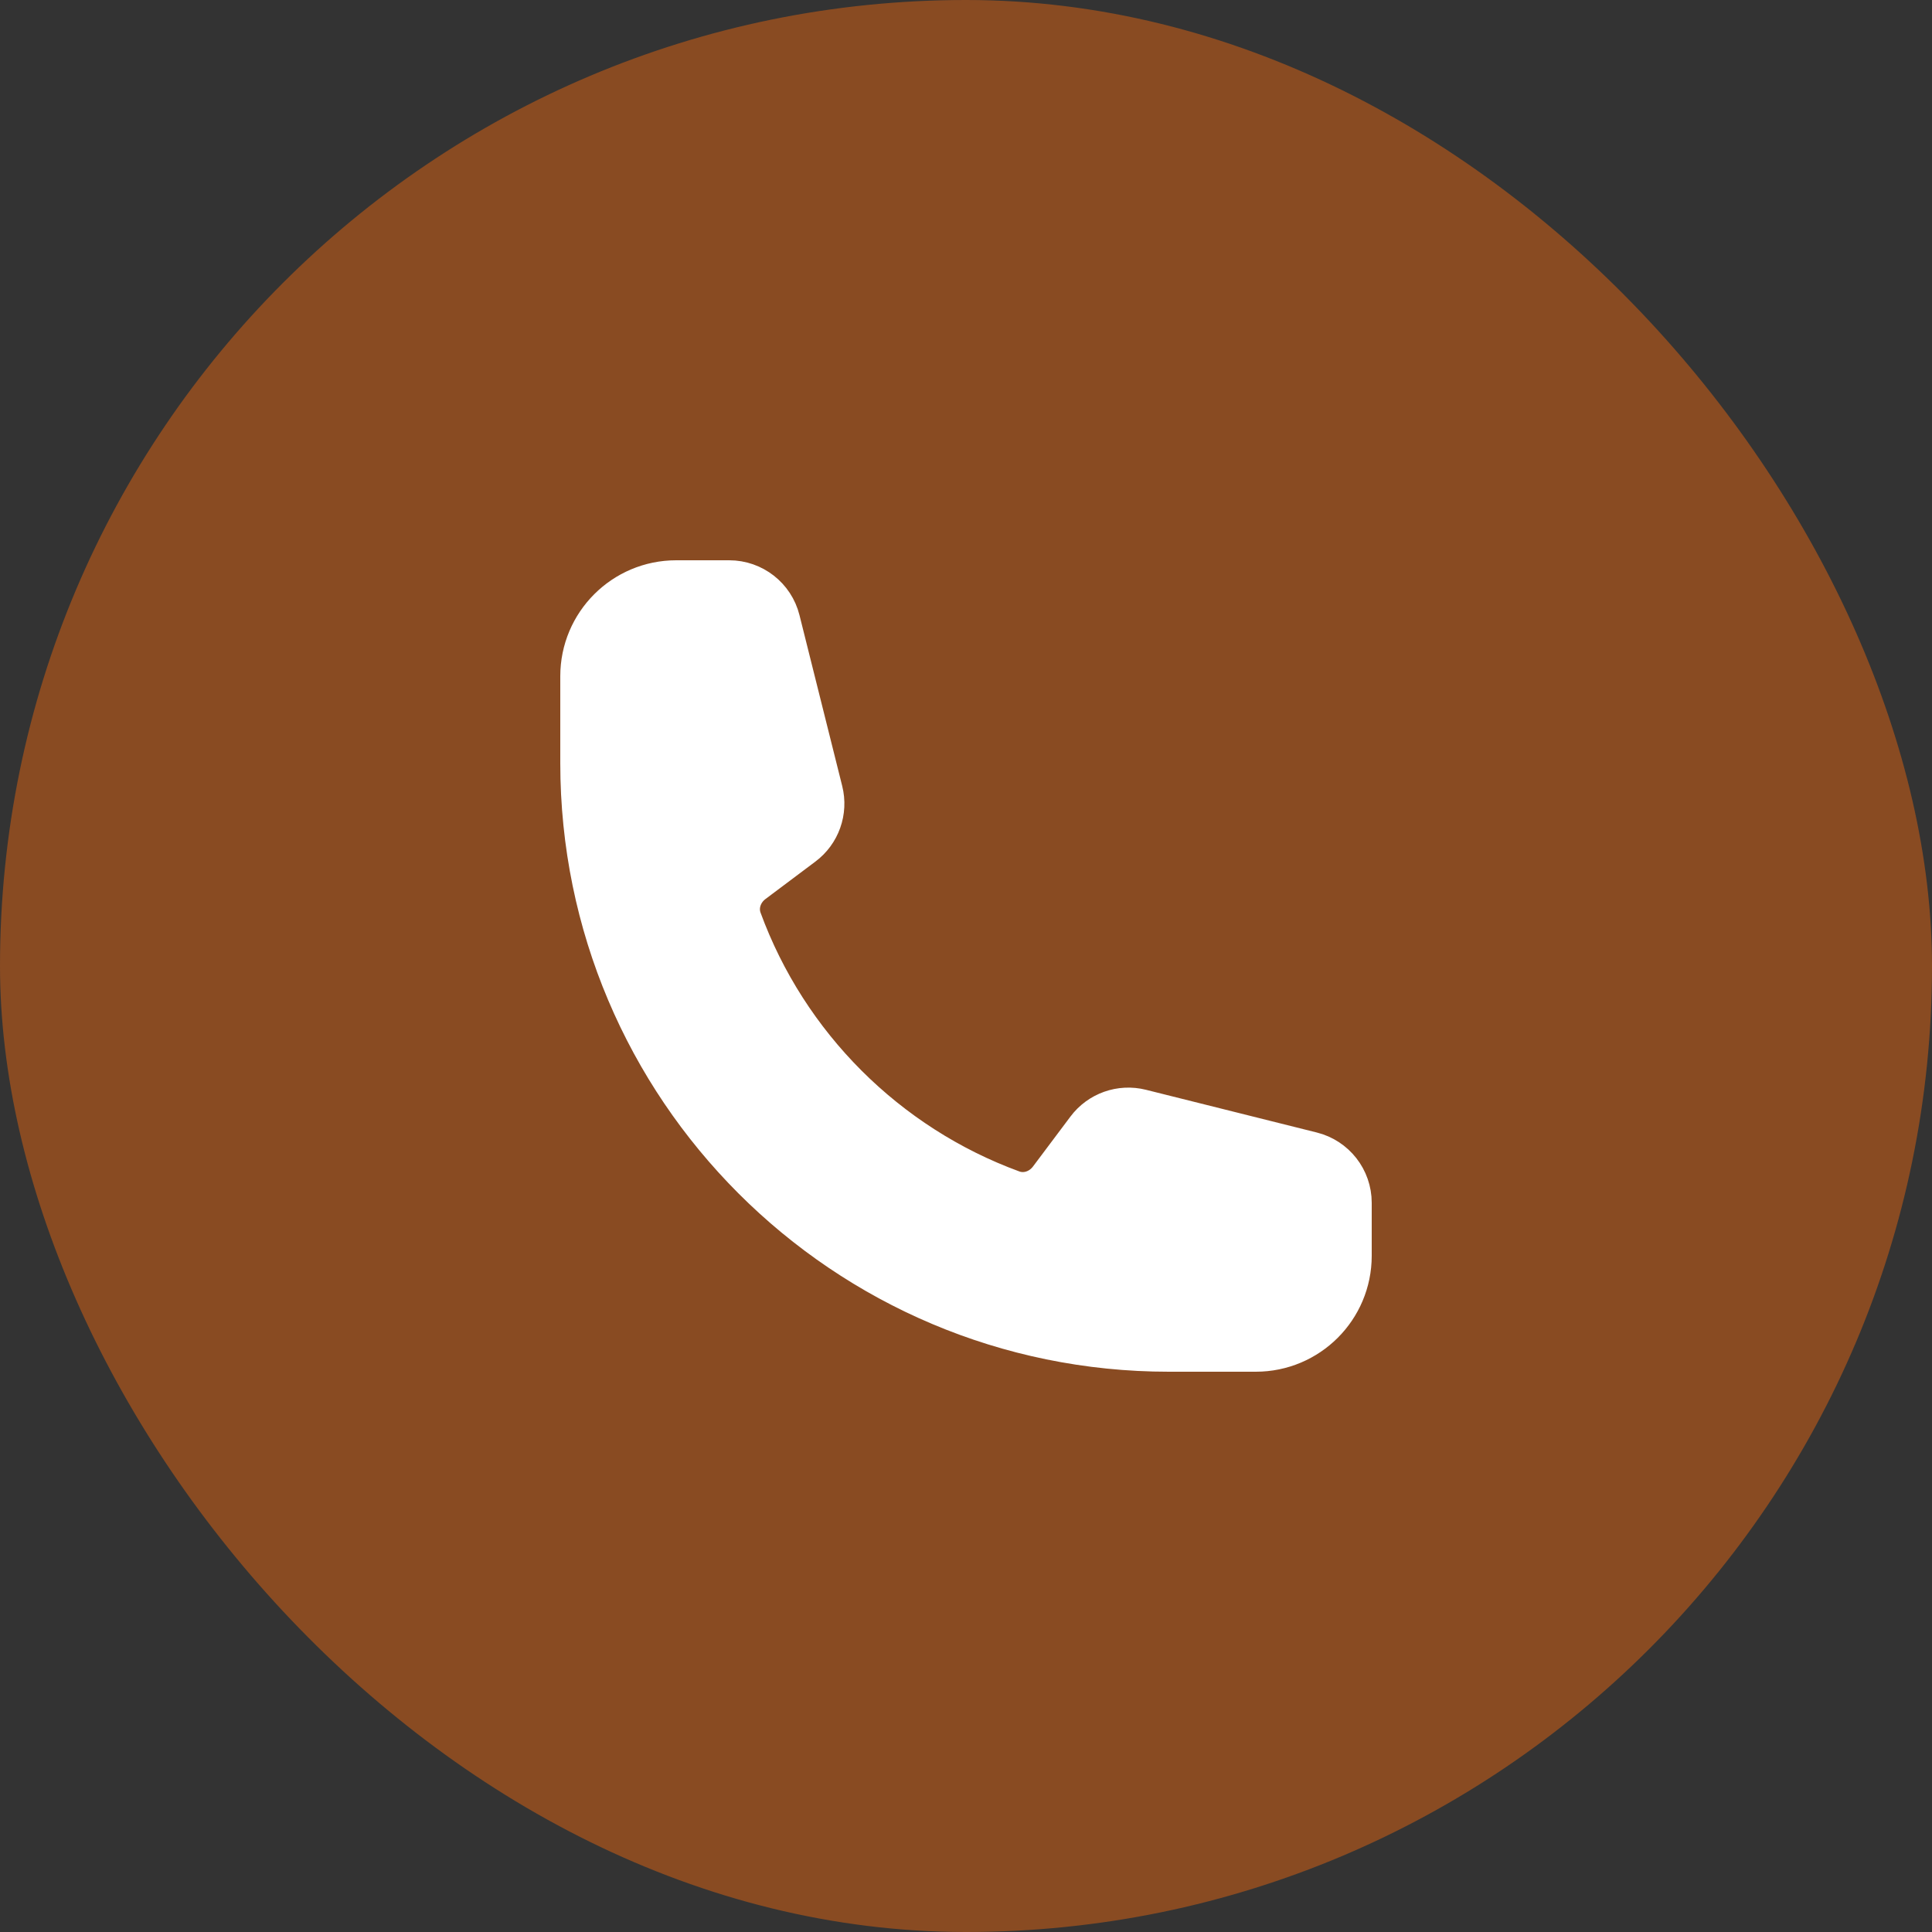
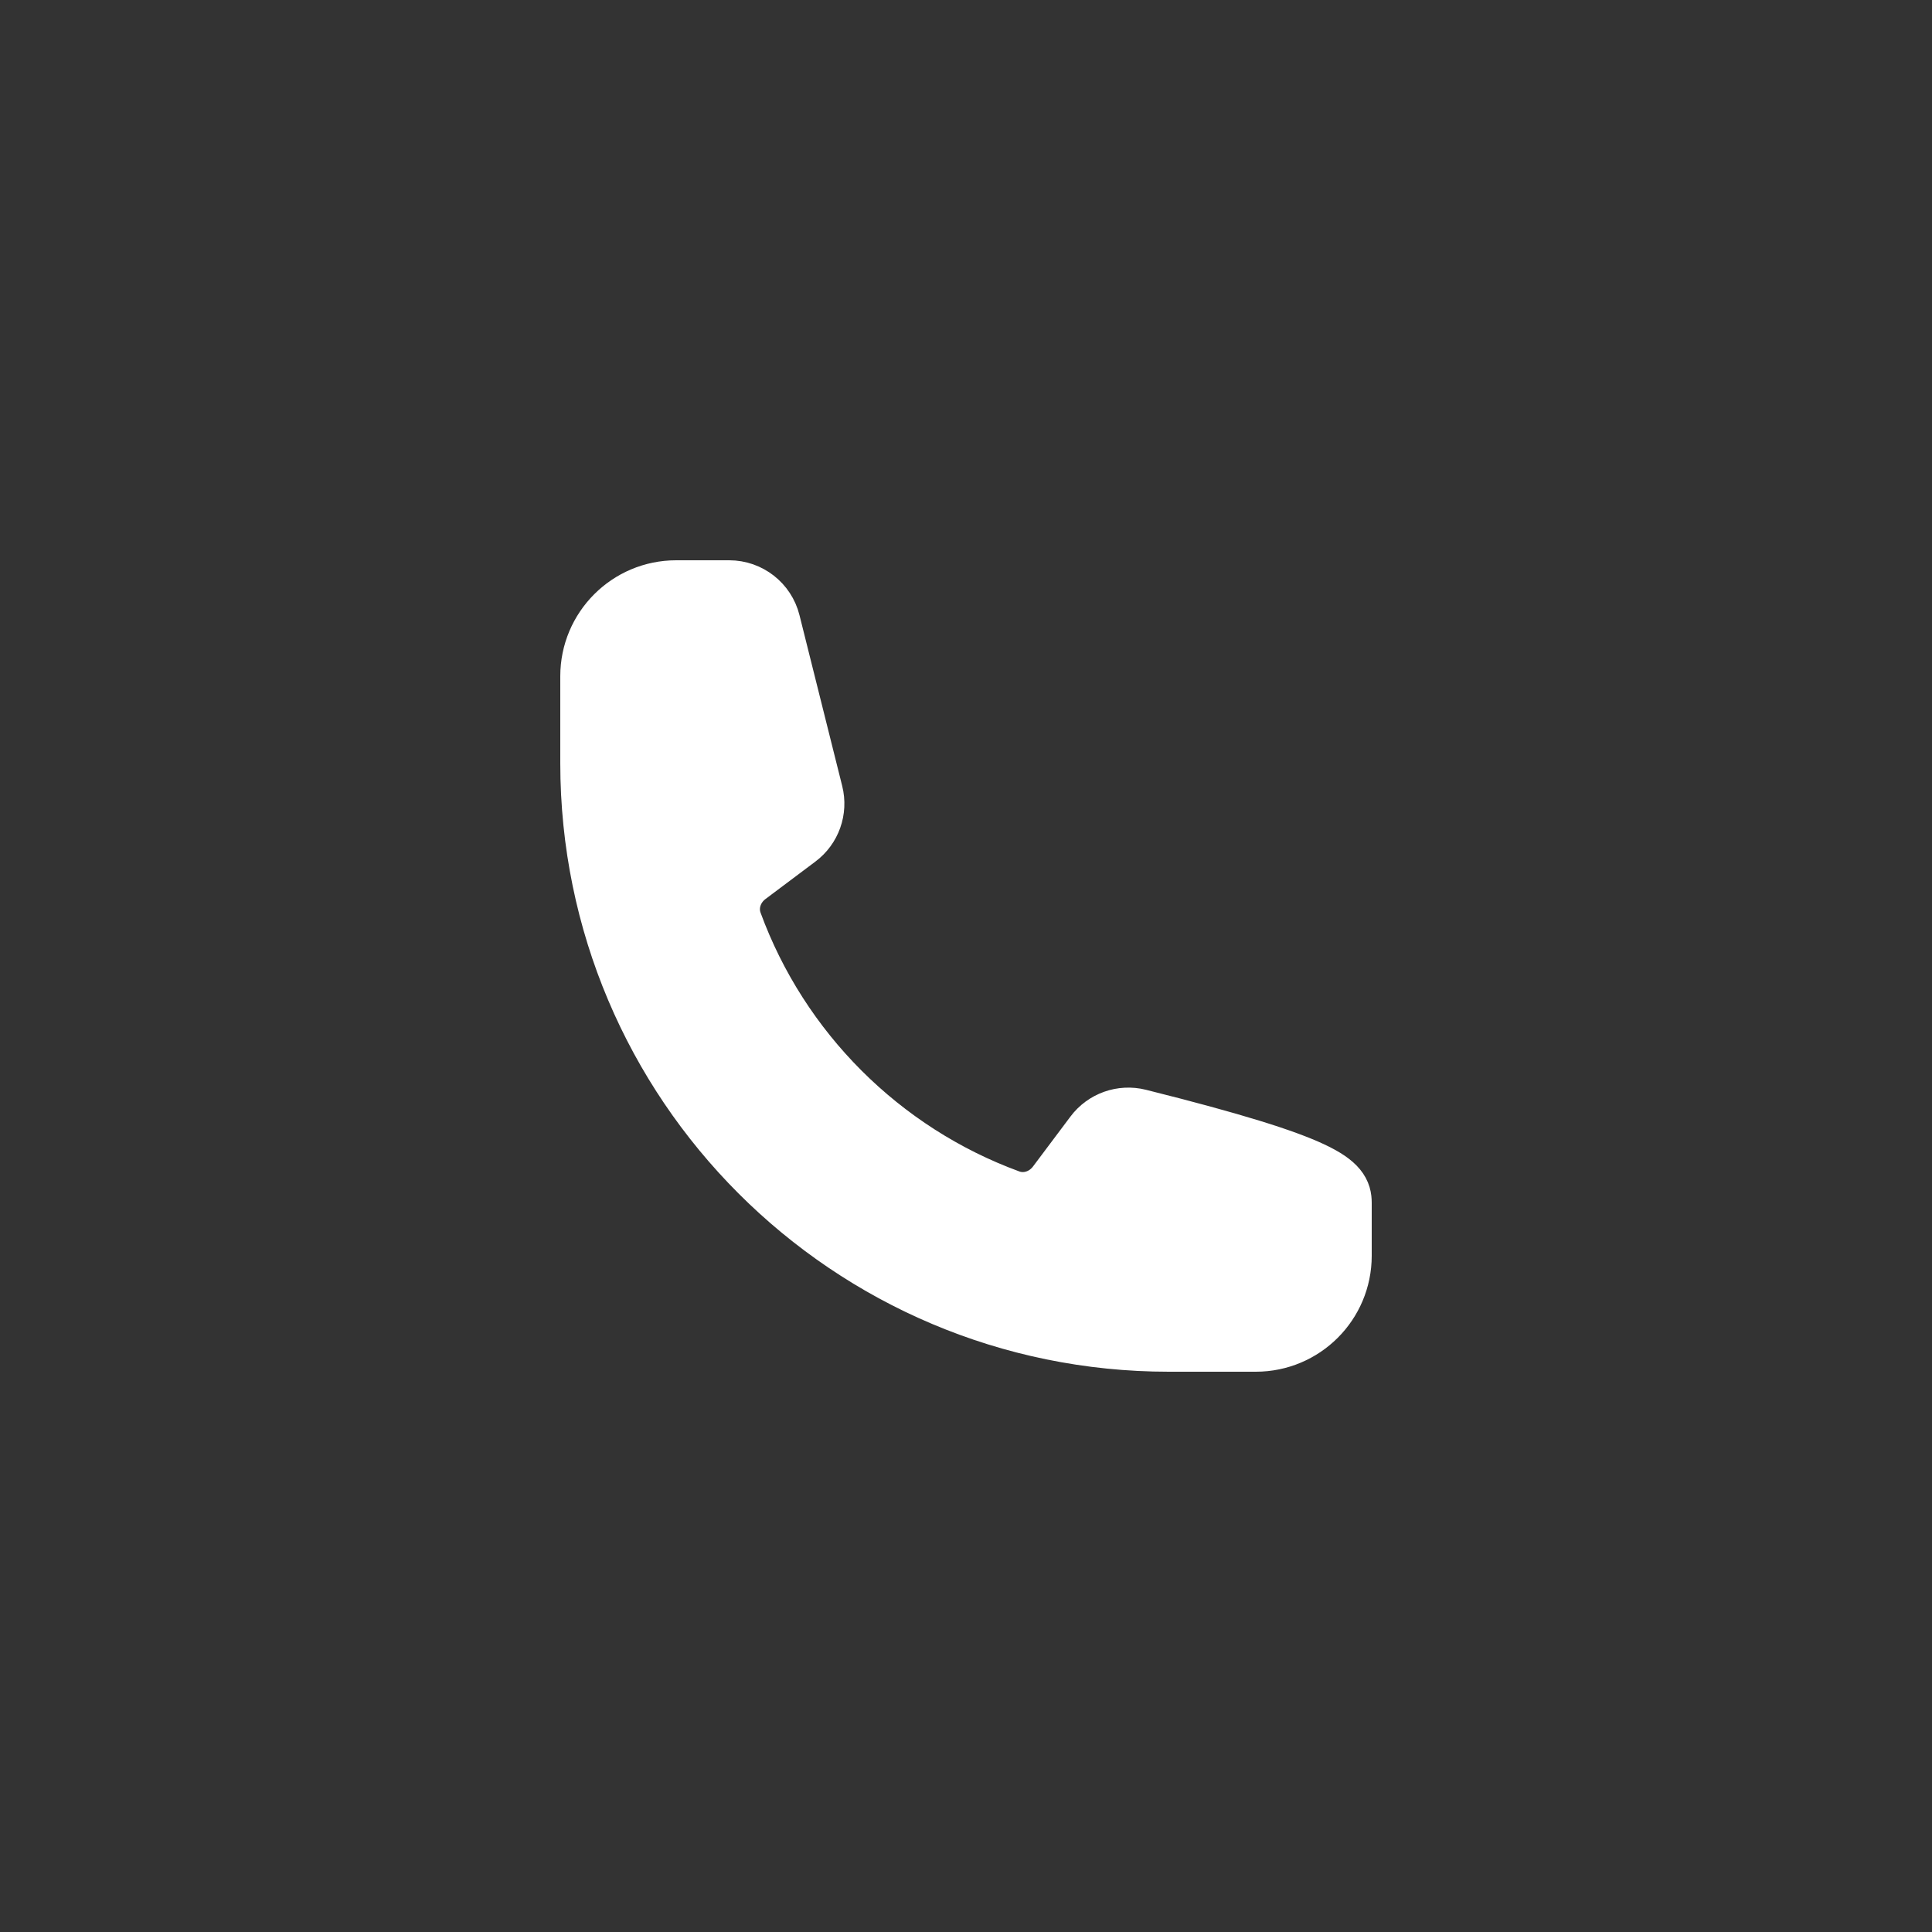
<svg xmlns="http://www.w3.org/2000/svg" width="50" height="50" viewBox="0 0 50 50" fill="none">
  <rect x="0" y="0" width="50" height="50" fill="#333333" stroke="none" />
-   <rect width="50" height="50" rx="25" fill="#894B22" />
-   <path d="M30.25 34.75C21.966 34.75 15.25 28.034 15.25 19.75V17.5C15.25 16.257 16.257 15.25 17.5 15.25H18.872C19.388 15.25 19.838 15.601 19.963 16.102L21.069 20.525C21.179 20.965 21.015 21.427 20.652 21.698L19.359 22.668C18.983 22.95 18.817 23.437 18.979 23.878C20.19 27.185 22.815 29.81 26.122 31.021C26.563 31.183 27.05 31.017 27.332 30.641L28.302 29.348C28.573 28.985 29.035 28.821 29.475 28.931L33.898 30.037C34.399 30.162 34.75 30.612 34.75 31.128V32.5C34.75 33.743 33.743 34.75 32.5 34.75H30.25Z" fill="white" stroke="white" stroke-width="1.5" stroke-linecap="round" stroke-linejoin="round" />
+   <path d="M30.25 34.75C21.966 34.75 15.25 28.034 15.25 19.75V17.5C15.25 16.257 16.257 15.25 17.5 15.25H18.872C19.388 15.25 19.838 15.601 19.963 16.102L21.069 20.525C21.179 20.965 21.015 21.427 20.652 21.698L19.359 22.668C18.983 22.95 18.817 23.437 18.979 23.878C20.19 27.185 22.815 29.81 26.122 31.021C26.563 31.183 27.05 31.017 27.332 30.641L28.302 29.348C28.573 28.985 29.035 28.821 29.475 28.931C34.399 30.162 34.75 30.612 34.75 31.128V32.5C34.75 33.743 33.743 34.75 32.5 34.75H30.25Z" fill="white" stroke="white" stroke-width="1.5" stroke-linecap="round" stroke-linejoin="round" />
</svg>